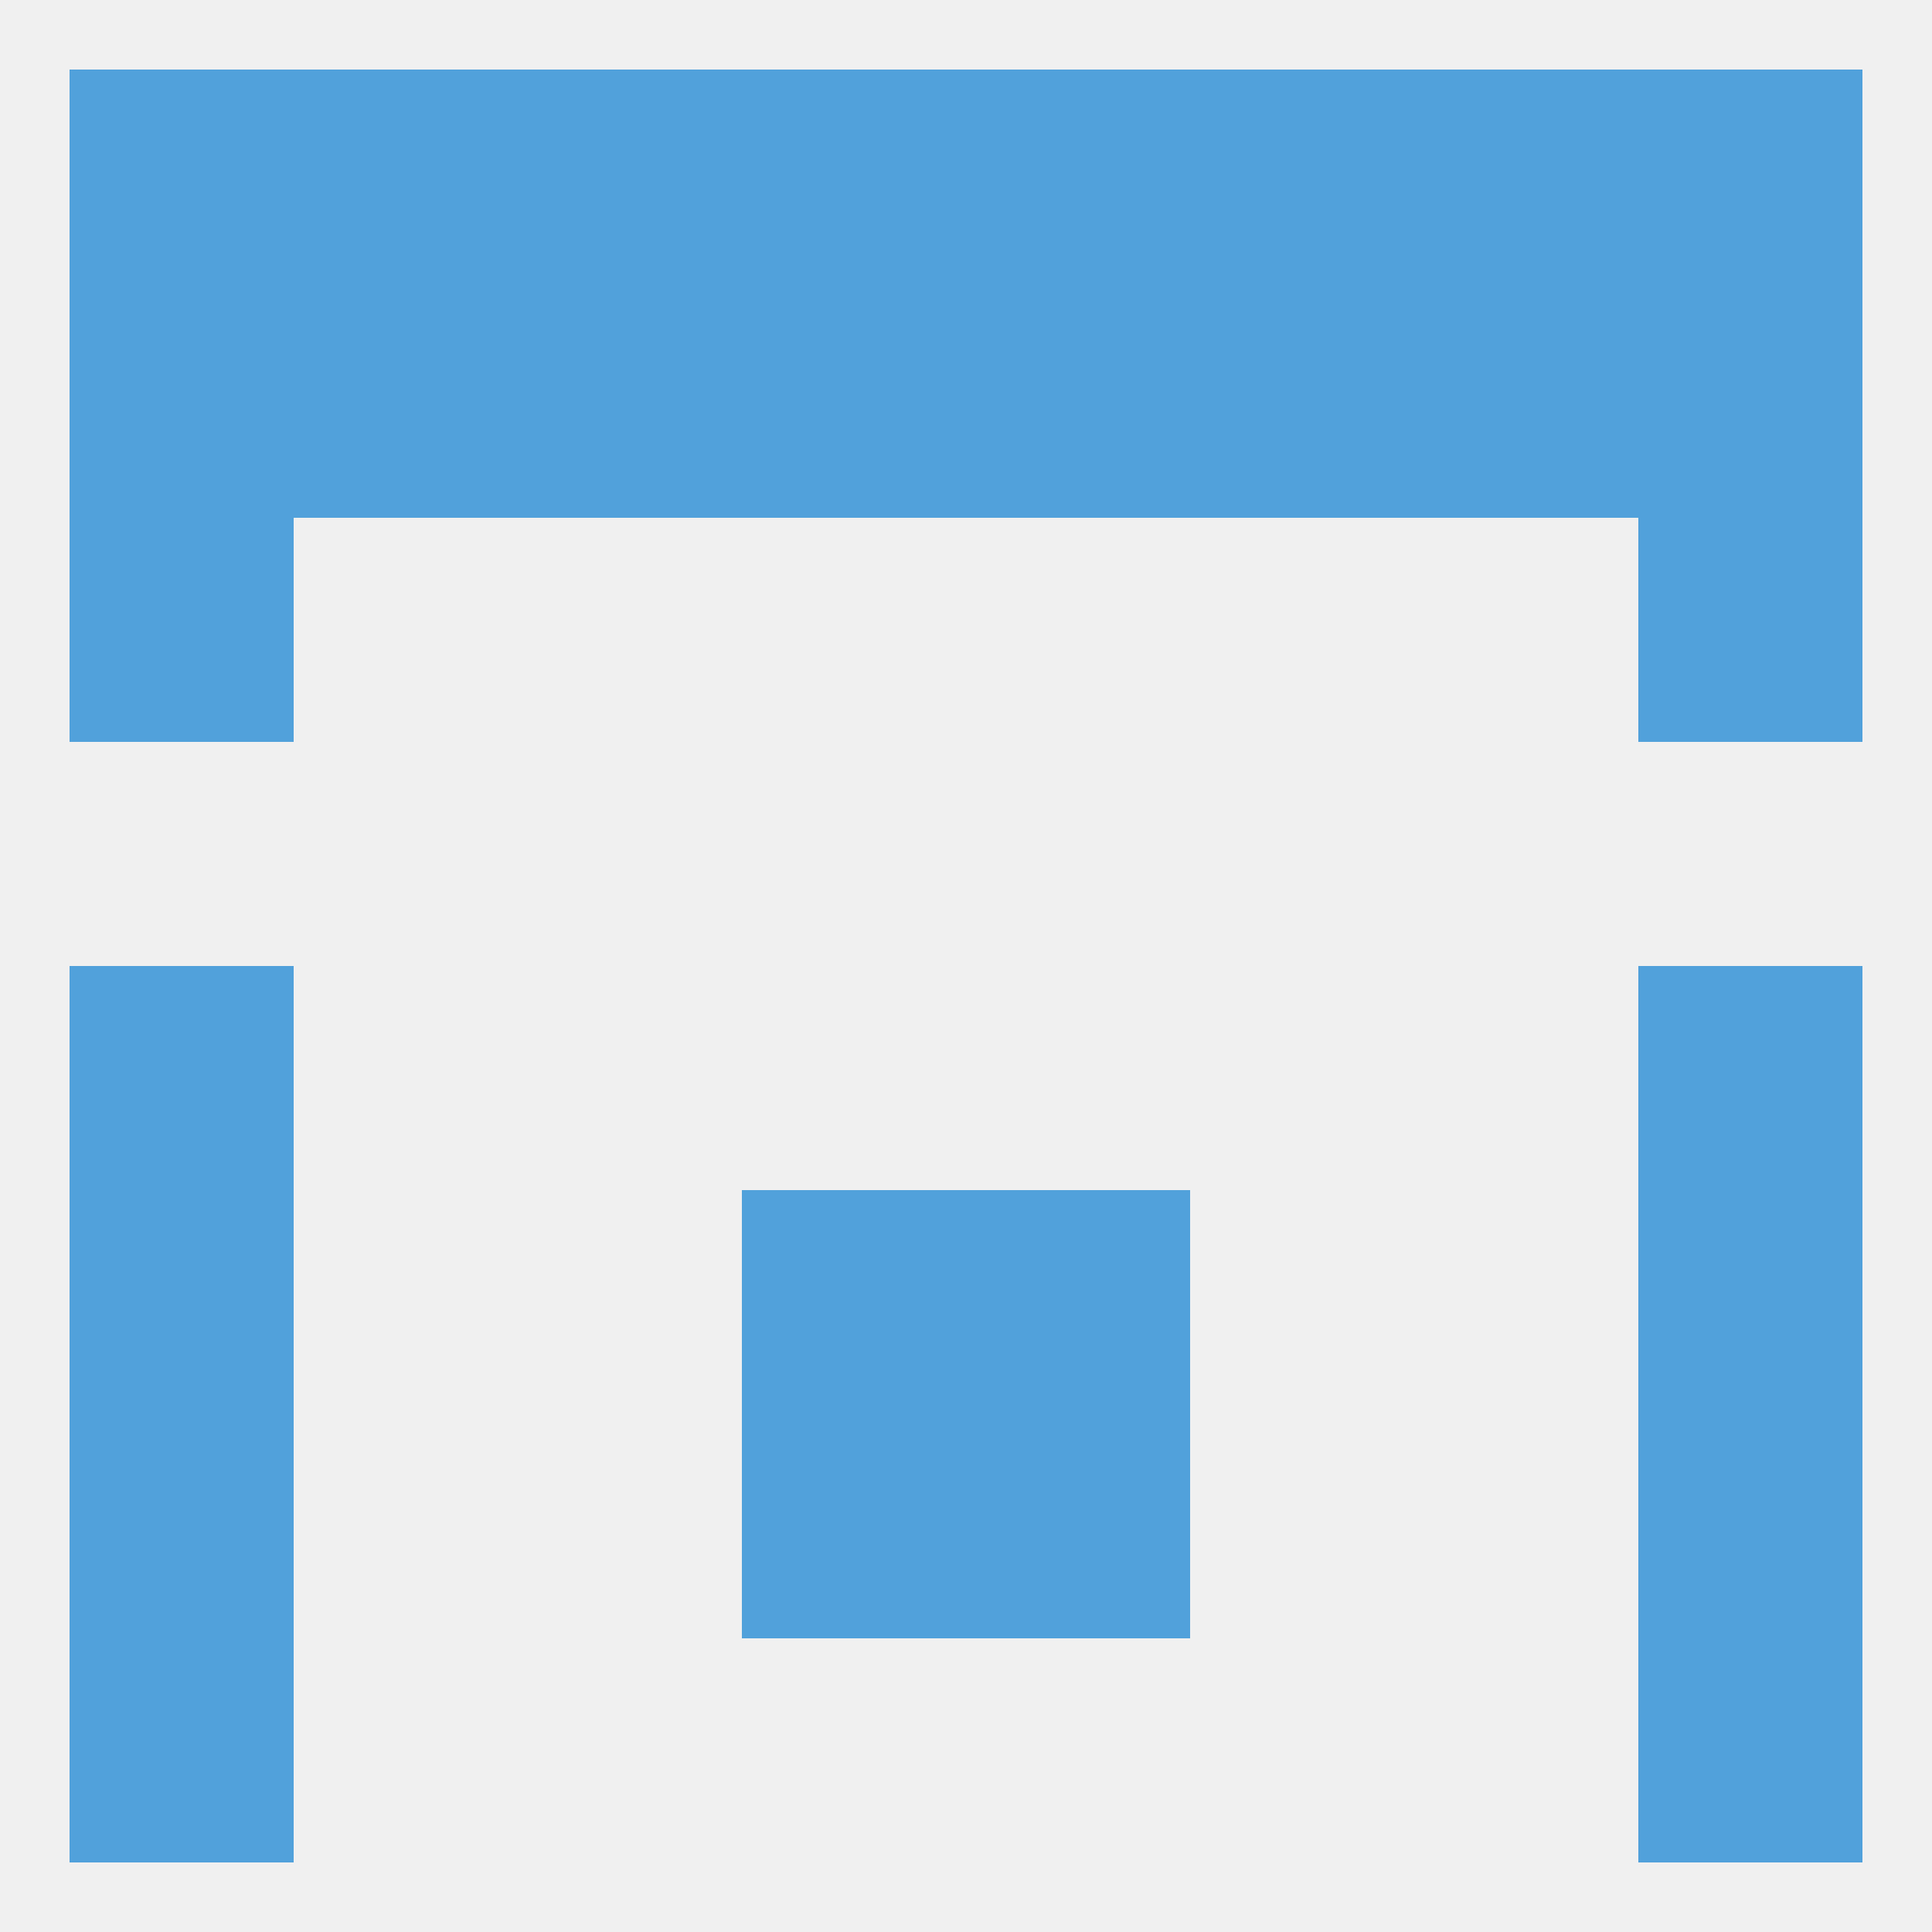
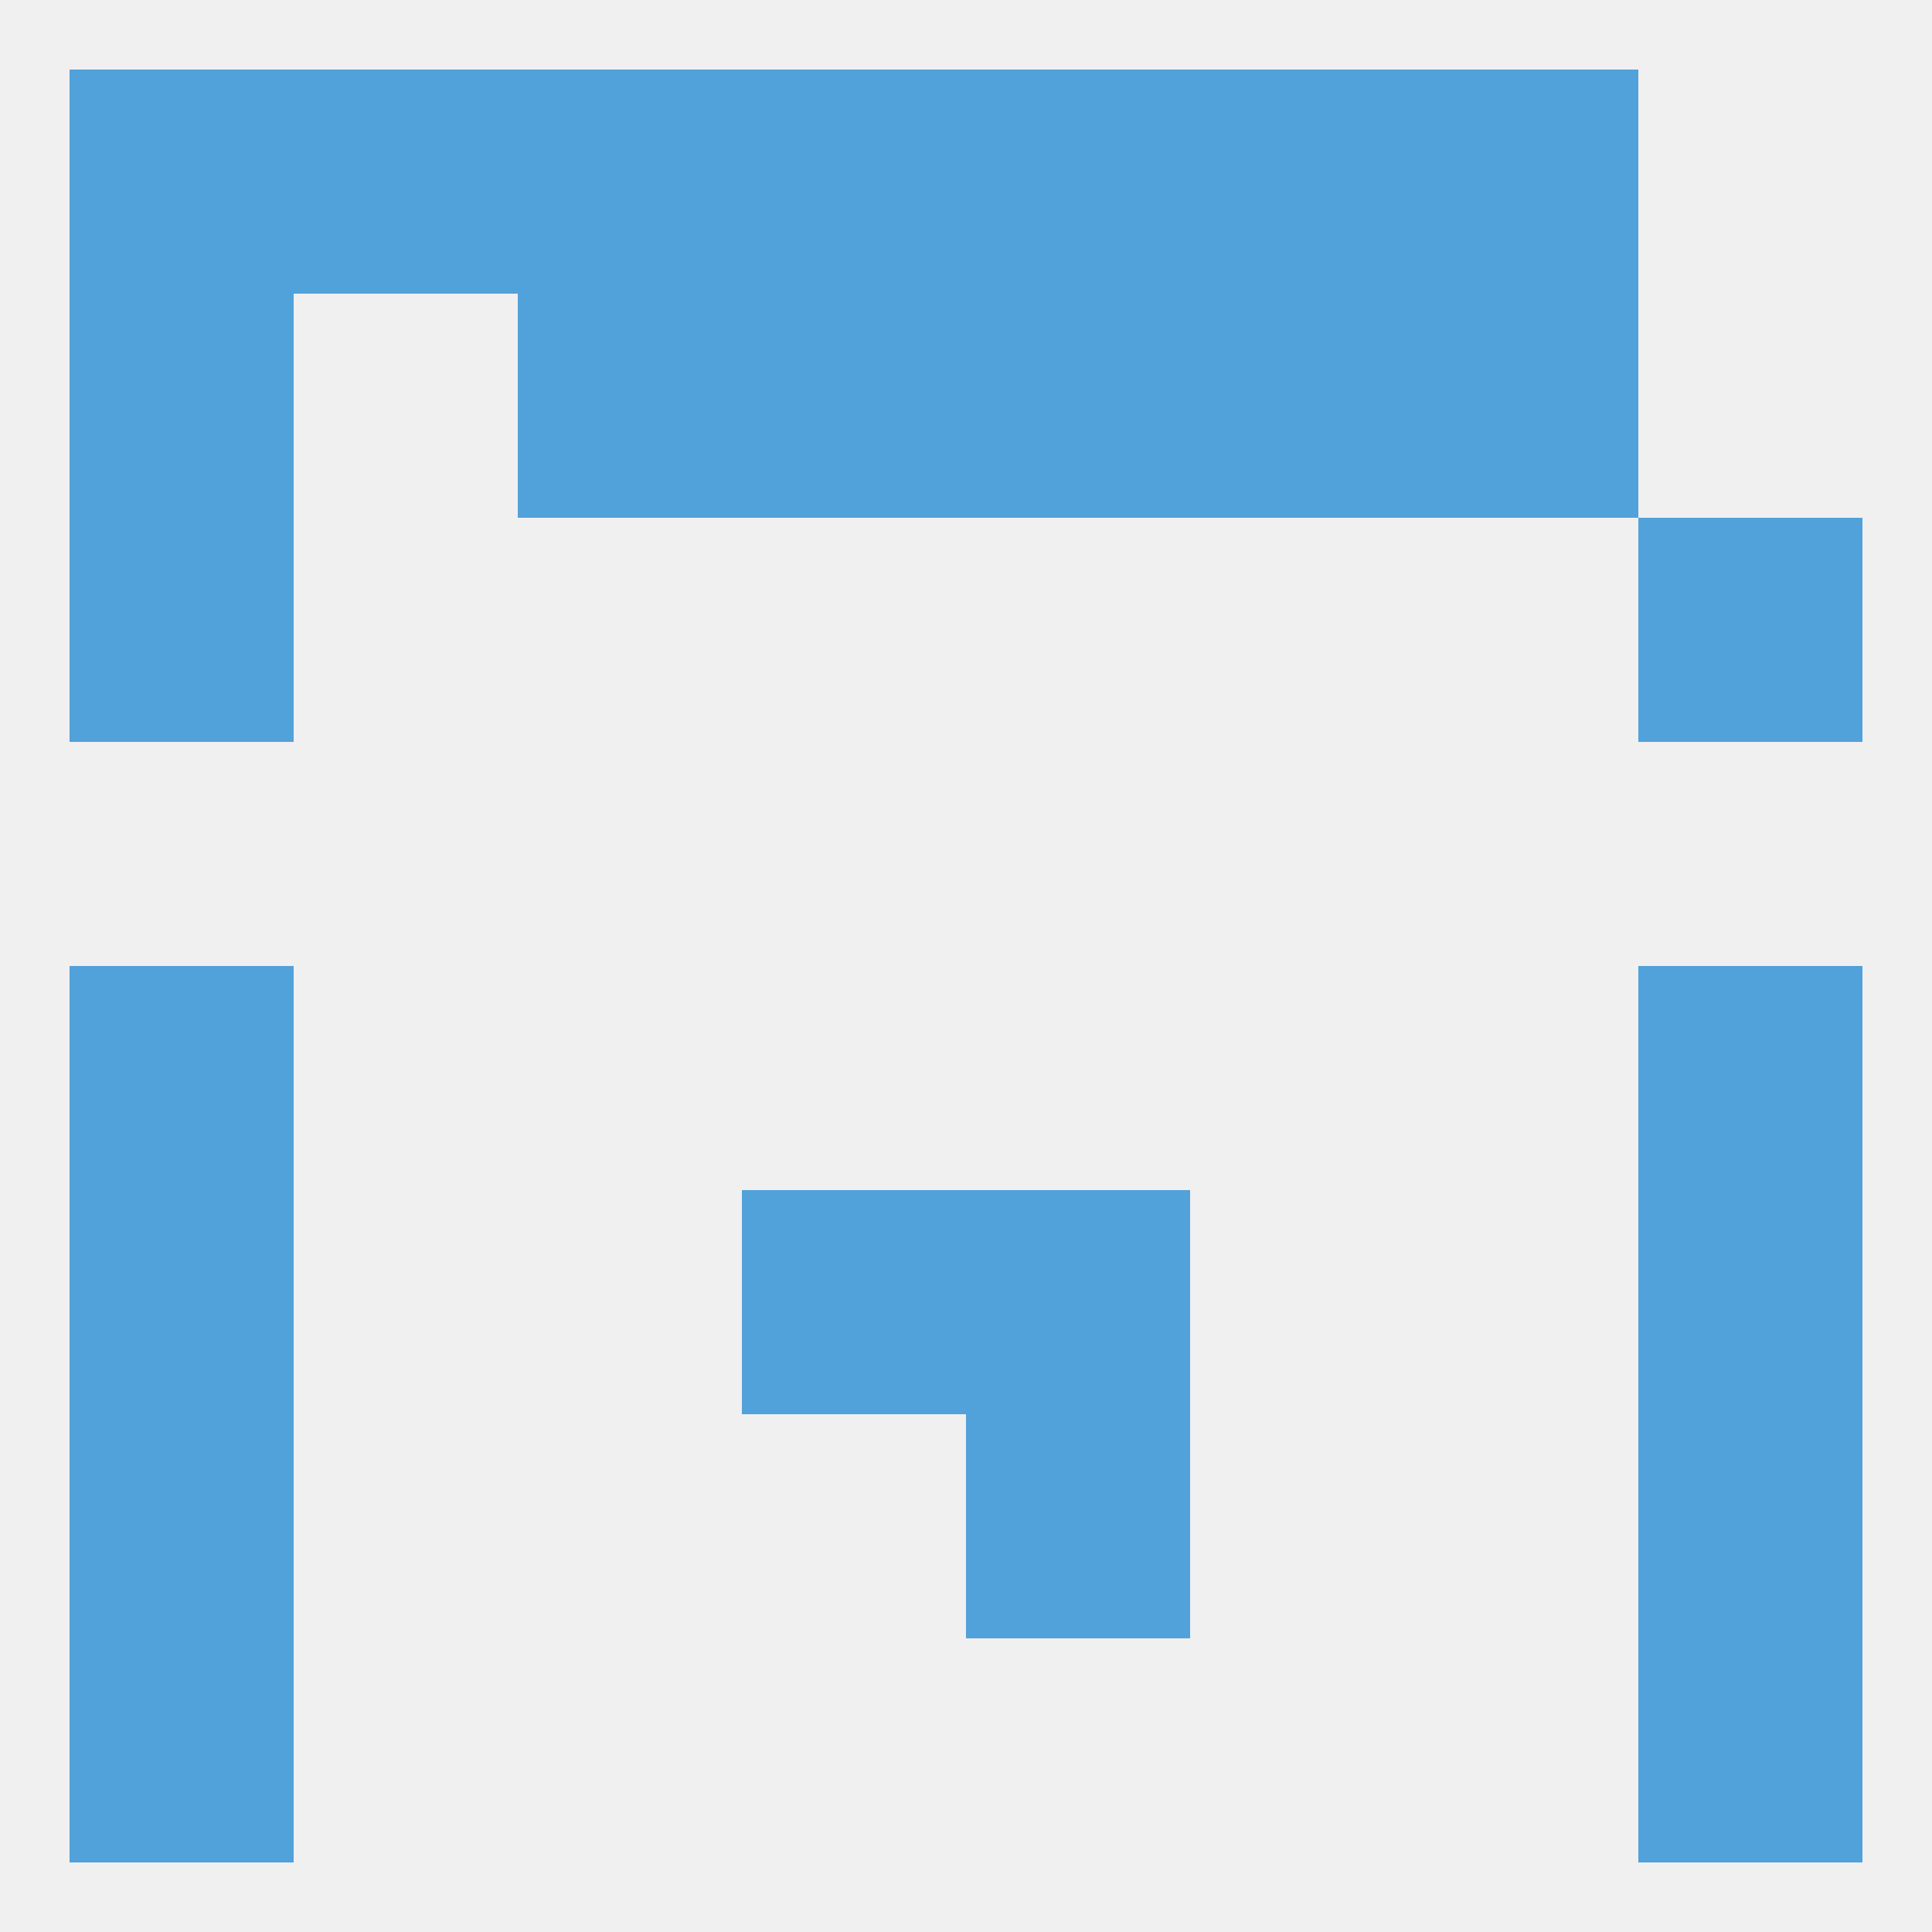
<svg xmlns="http://www.w3.org/2000/svg" version="1.1" baseprofile="full" width="250" height="250" viewBox="0 0 250 250">
  <rect width="100%" height="100%" fill="rgba(240,240,240,255)" />
  <rect x="9" y="67" width="29" height="29" fill="rgba(81,161,219,255)" />
  <rect x="212" y="67" width="29" height="29" fill="rgba(81,161,219,255)" />
  <rect x="9" y="125" width="29" height="29" fill="rgba(81,161,219,255)" />
  <rect x="212" y="125" width="29" height="29" fill="rgba(81,161,219,255)" />
  <rect x="125" y="154" width="29" height="29" fill="rgba(81,161,219,255)" />
  <rect x="9" y="154" width="29" height="29" fill="rgba(81,161,219,255)" />
  <rect x="212" y="154" width="29" height="29" fill="rgba(81,161,219,255)" />
  <rect x="96" y="154" width="29" height="29" fill="rgba(81,161,219,255)" />
-   <rect x="96" y="183" width="29" height="29" fill="rgba(81,161,219,255)" />
  <rect x="125" y="183" width="29" height="29" fill="rgba(81,161,219,255)" />
  <rect x="9" y="183" width="29" height="29" fill="rgba(81,161,219,255)" />
  <rect x="212" y="183" width="29" height="29" fill="rgba(81,161,219,255)" />
  <rect x="9" y="212" width="29" height="29" fill="rgba(81,161,219,255)" />
  <rect x="212" y="212" width="29" height="29" fill="rgba(81,161,219,255)" />
-   <rect x="212" y="9" width="29" height="29" fill="rgba(81,161,219,255)" />
  <rect x="96" y="9" width="29" height="29" fill="rgba(81,161,219,255)" />
  <rect x="125" y="9" width="29" height="29" fill="rgba(81,161,219,255)" />
  <rect x="67" y="9" width="29" height="29" fill="rgba(81,161,219,255)" />
  <rect x="154" y="9" width="29" height="29" fill="rgba(81,161,219,255)" />
  <rect x="38" y="9" width="29" height="29" fill="rgba(81,161,219,255)" />
  <rect x="183" y="9" width="29" height="29" fill="rgba(81,161,219,255)" />
  <rect x="9" y="9" width="29" height="29" fill="rgba(81,161,219,255)" />
-   <rect x="38" y="38" width="29" height="29" fill="rgba(81,161,219,255)" />
  <rect x="183" y="38" width="29" height="29" fill="rgba(81,161,219,255)" />
  <rect x="9" y="38" width="29" height="29" fill="rgba(81,161,219,255)" />
-   <rect x="212" y="38" width="29" height="29" fill="rgba(81,161,219,255)" />
  <rect x="67" y="38" width="29" height="29" fill="rgba(81,161,219,255)" />
  <rect x="154" y="38" width="29" height="29" fill="rgba(81,161,219,255)" />
  <rect x="96" y="38" width="29" height="29" fill="rgba(81,161,219,255)" />
  <rect x="125" y="38" width="29" height="29" fill="rgba(81,161,219,255)" />
</svg>